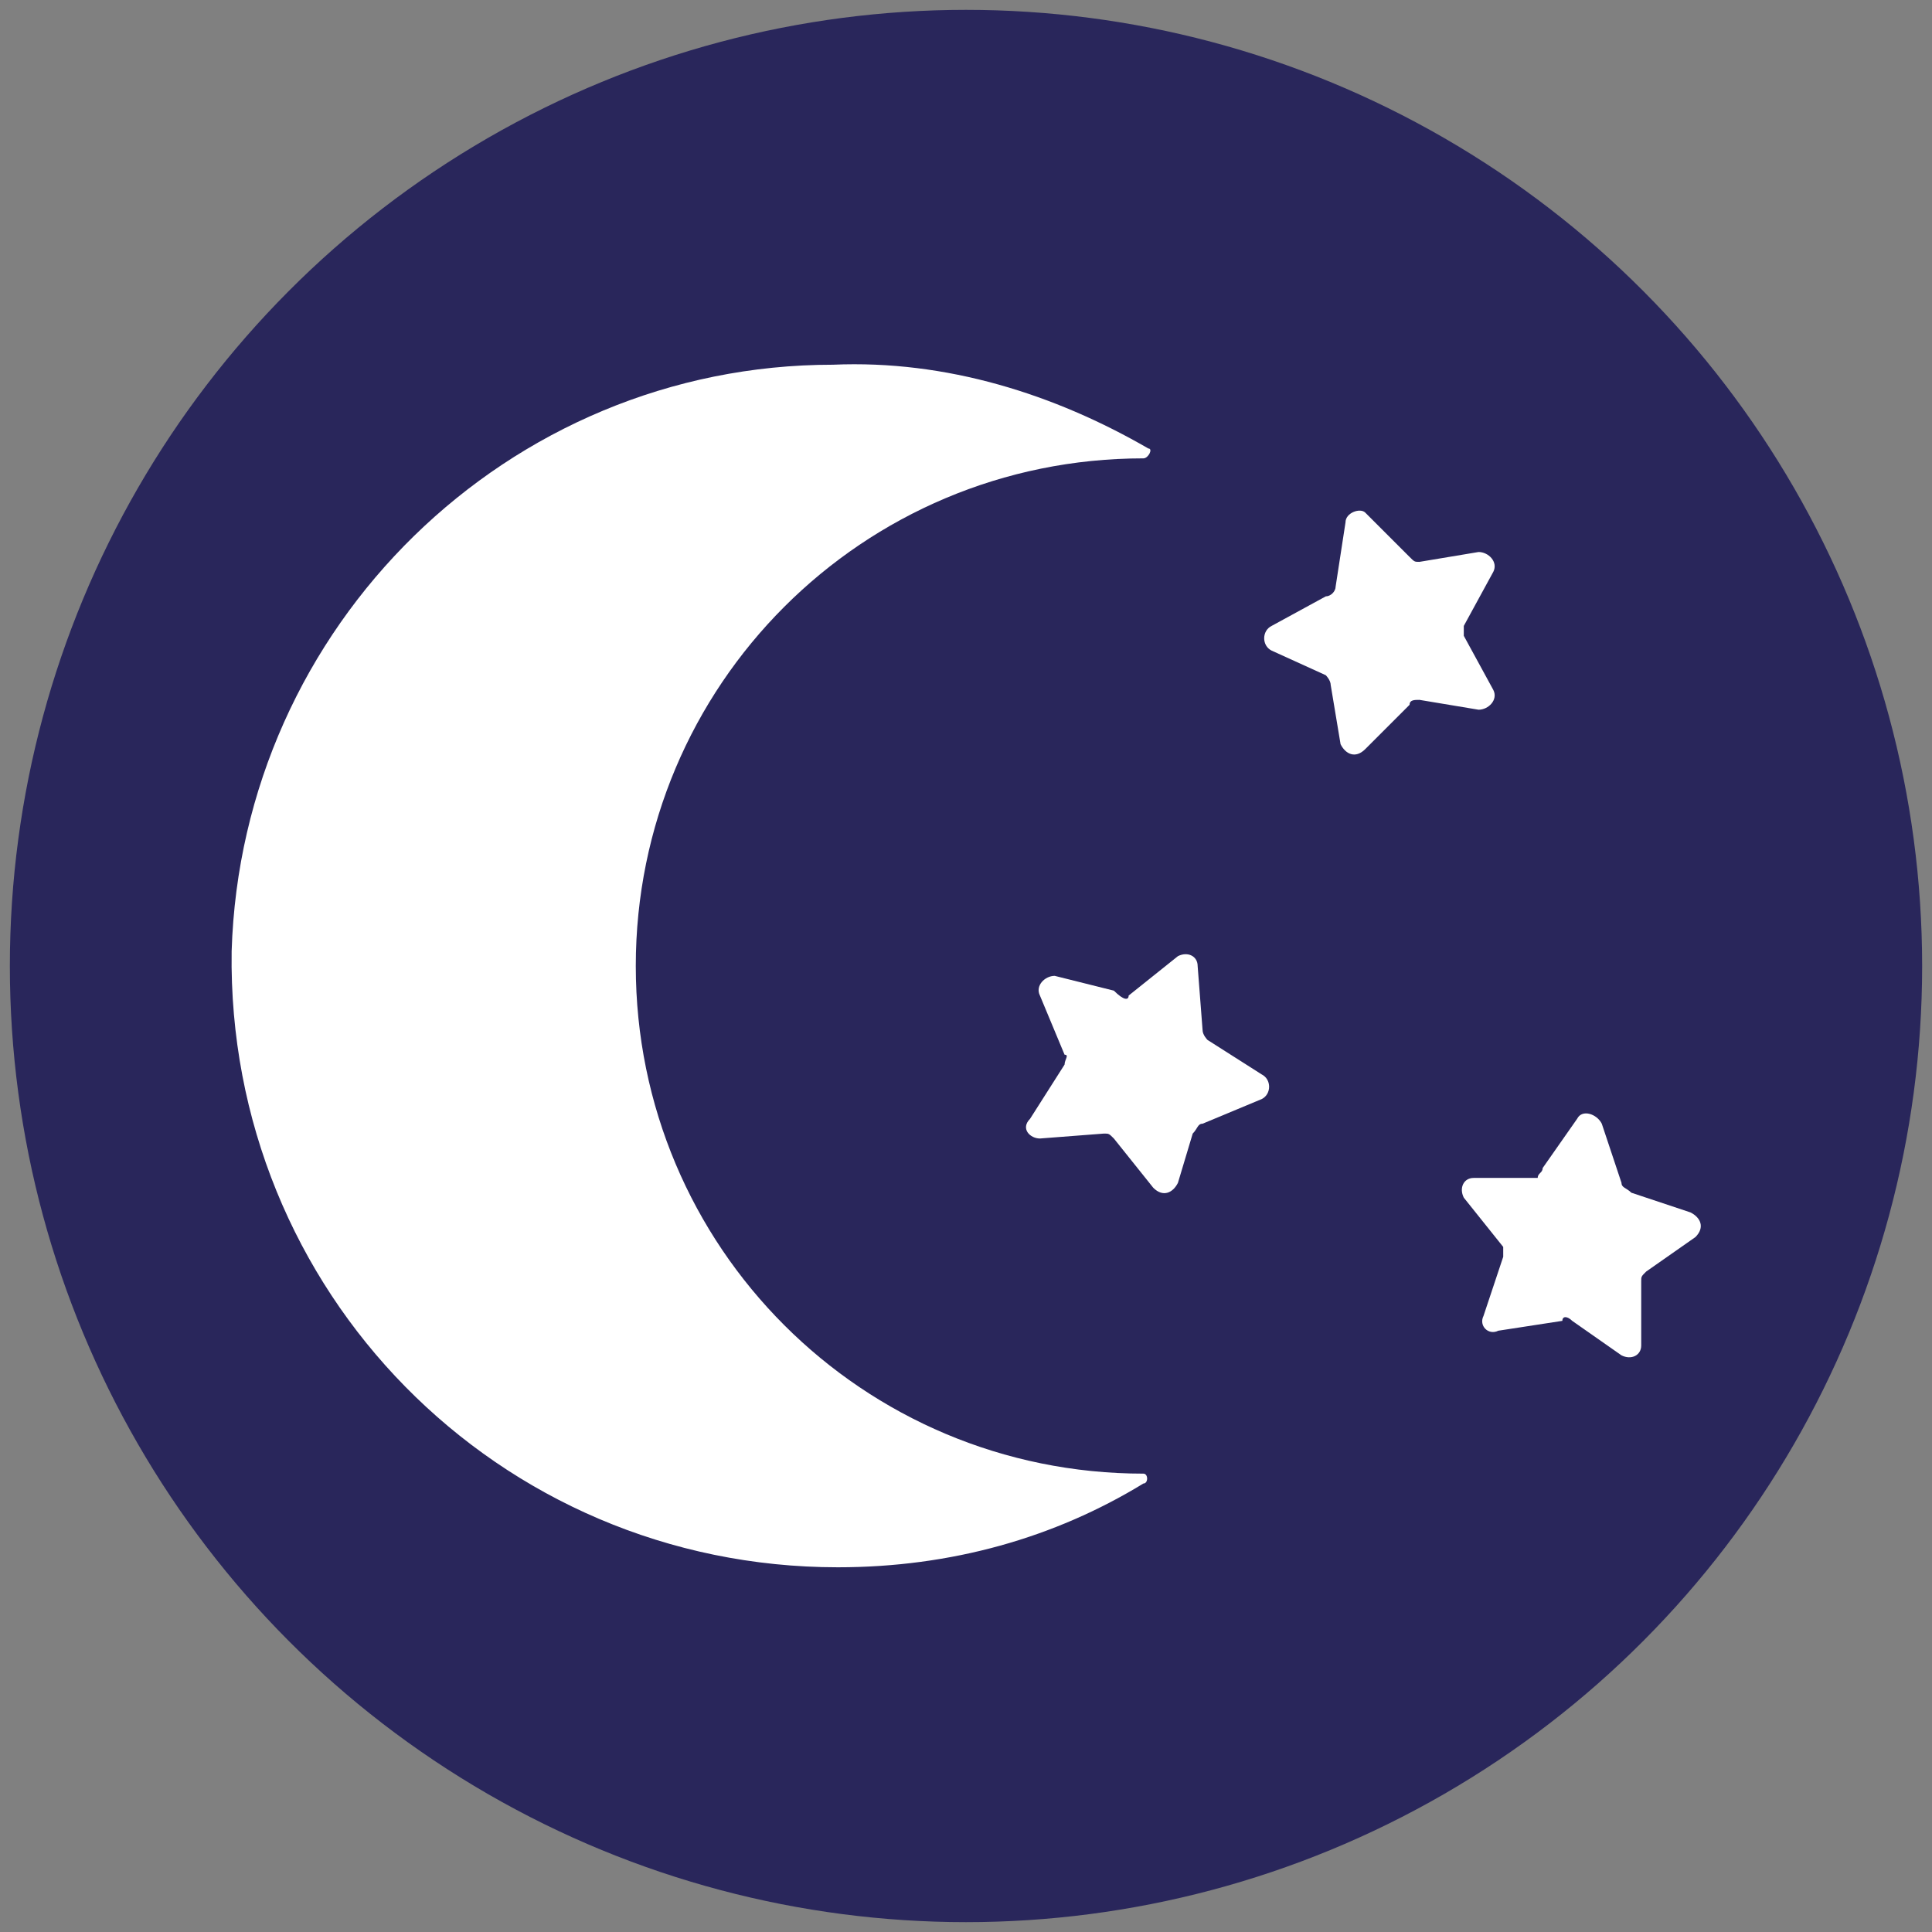
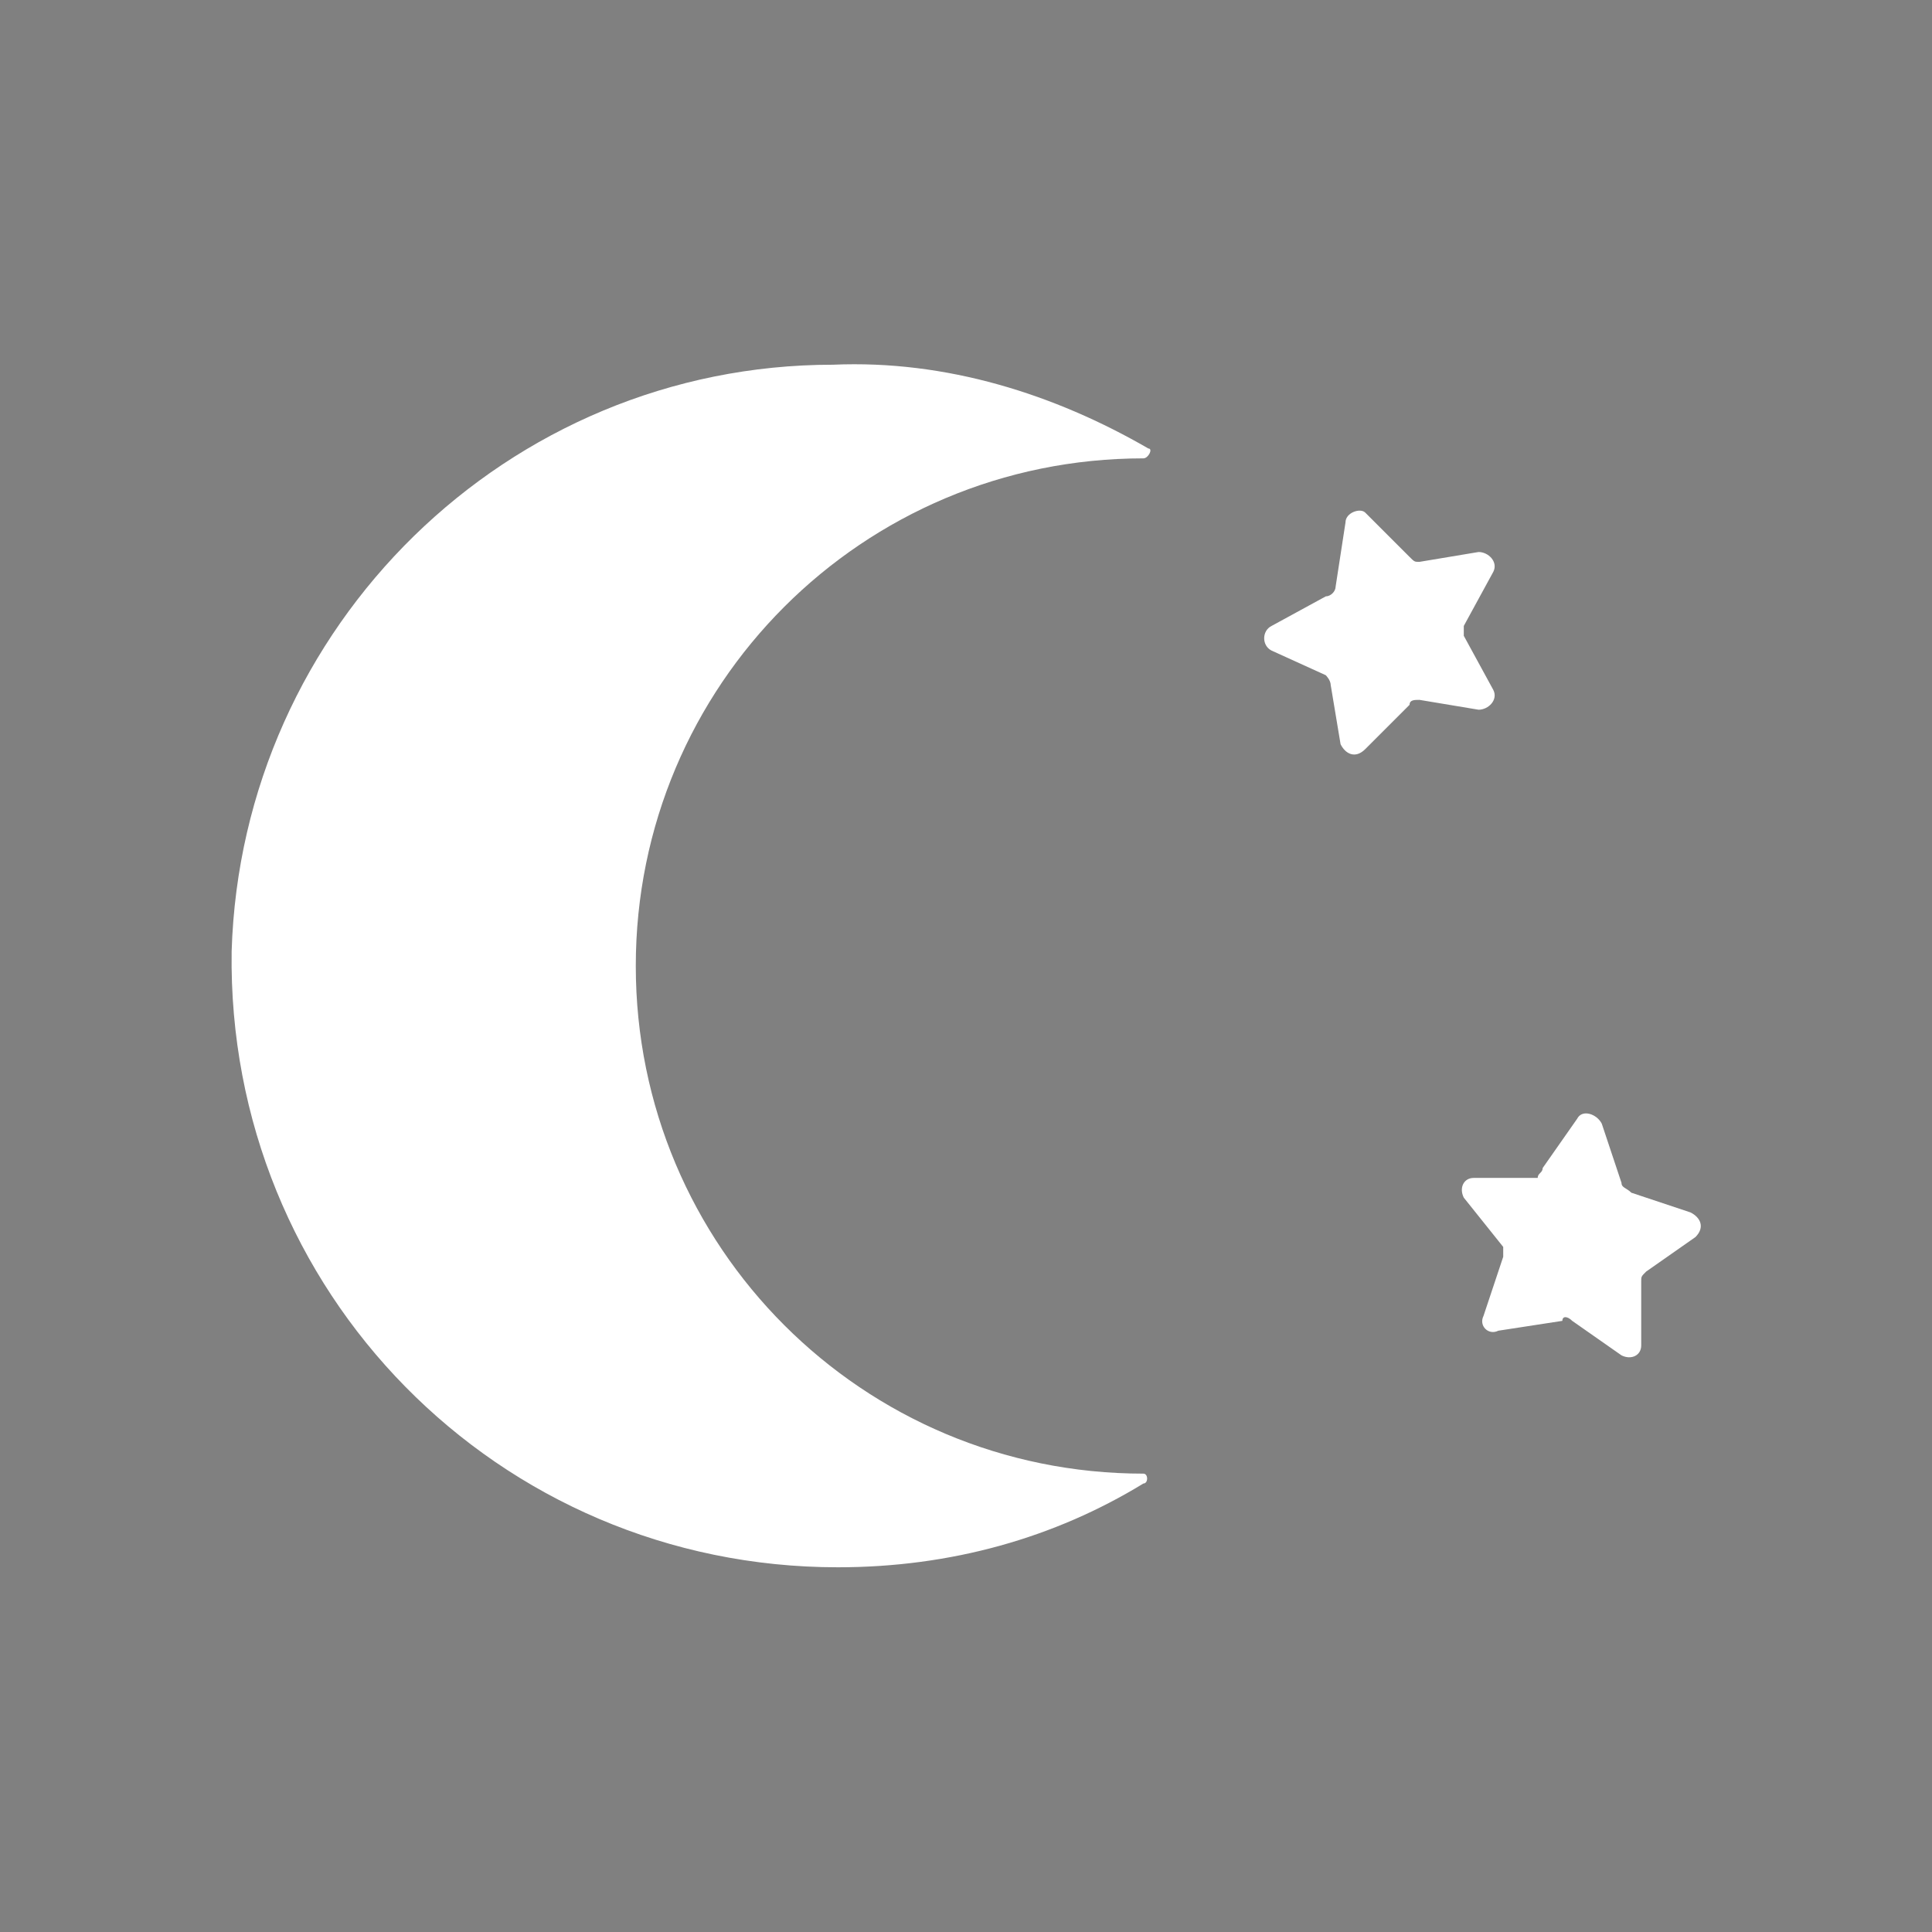
<svg xmlns="http://www.w3.org/2000/svg" version="1.1" id="Layer_1" x="0px" y="0px" width="39.2" height="39.2" viewBox="0 0 39.2 39.2" style="enable-background:new 0 0 39.2 39.2;" xml:space="preserve">
  <rect x="0" y="0" width="39.2" height="39.2" fill="#808080" stroke="none" />
  <style type="text/css">
	.st0{fill:#29265B;}
	.st1{fill:#FFFFFF;}
</style>
  <g>
-     <circle class="st0" cx="19.6" cy="19.6" r="19.4" />
    <path class="st1" d="M23.2,29.9c-5.7,0-10.3-4.6-10.3-10.3S17.5,9.3,23.2,9.3c0,0,0,0,0,0c0.1,0,0.2-0.2,0.1-0.2   c-1.9-1.1-4.1-1.8-6.4-1.7C10.3,7.4,4.9,12.7,4.7,19.3C4.6,26.2,10.1,31.8,17,31.8c2.3,0,4.4-0.6,6.2-1.7   C23.3,30.1,23.3,29.9,23.2,29.9L23.2,29.9z" />
    <path class="st1" d="M31.3,23.7l0.7-1c0.1-0.2,0.4-0.1,0.5,0.1l0.4,1.2c0,0.1,0.1,0.1,0.2,0.2l1.2,0.4c0.2,0.1,0.3,0.3,0.1,0.5   l-1,0.7c-0.1,0.1-0.1,0.1-0.1,0.2l0,1.3c0,0.2-0.2,0.3-0.4,0.2l-1-0.7c-0.1-0.1-0.2-0.1-0.2,0L30.4,27c-0.2,0.1-0.4-0.1-0.3-0.3   l0.4-1.2c0-0.1,0-0.2,0-0.2l-0.8-1c-0.1-0.2,0-0.4,0.2-0.4l1.3,0C31.2,23.8,31.3,23.8,31.3,23.7L31.3,23.7z" />
-     <path class="st1" d="M22.9,20.2l1-0.8c0.2-0.1,0.4,0,0.4,0.2l0.1,1.3c0,0.1,0.1,0.2,0.1,0.2l1.1,0.7c0.2,0.1,0.2,0.4,0,0.5   l-1.2,0.5c-0.1,0-0.1,0.1-0.2,0.2L23.9,24c-0.1,0.2-0.3,0.3-0.5,0.1l-0.8-1c-0.1-0.1-0.1-0.1-0.2-0.1l-1.3,0.1   c-0.2,0-0.4-0.2-0.2-0.4l0.7-1.1c0-0.1,0.1-0.2,0-0.2l-0.5-1.2c-0.1-0.2,0.1-0.4,0.3-0.4l1.2,0.3C22.8,20.3,22.9,20.3,22.9,20.2   L22.9,20.2z" />
    <path class="st1" d="M27.1,11.9l0.2-1.3c0-0.2,0.3-0.3,0.4-0.2l0.9,0.9c0.1,0.1,0.1,0.1,0.2,0.1l1.2-0.2c0.2,0,0.4,0.2,0.3,0.4   l-0.6,1.1c0,0.1,0,0.2,0,0.2l0.6,1.1c0.1,0.2-0.1,0.4-0.3,0.4l-1.2-0.2c-0.1,0-0.2,0-0.2,0.1l-0.9,0.9c-0.2,0.2-0.4,0.1-0.5-0.1   l-0.2-1.2c0-0.1-0.1-0.2-0.1-0.2l-1.1-0.5c-0.2-0.1-0.2-0.4,0-0.5l1.1-0.6C27,12.1,27.1,12,27.1,11.9L27.1,11.9z" />
  </g>
</svg>